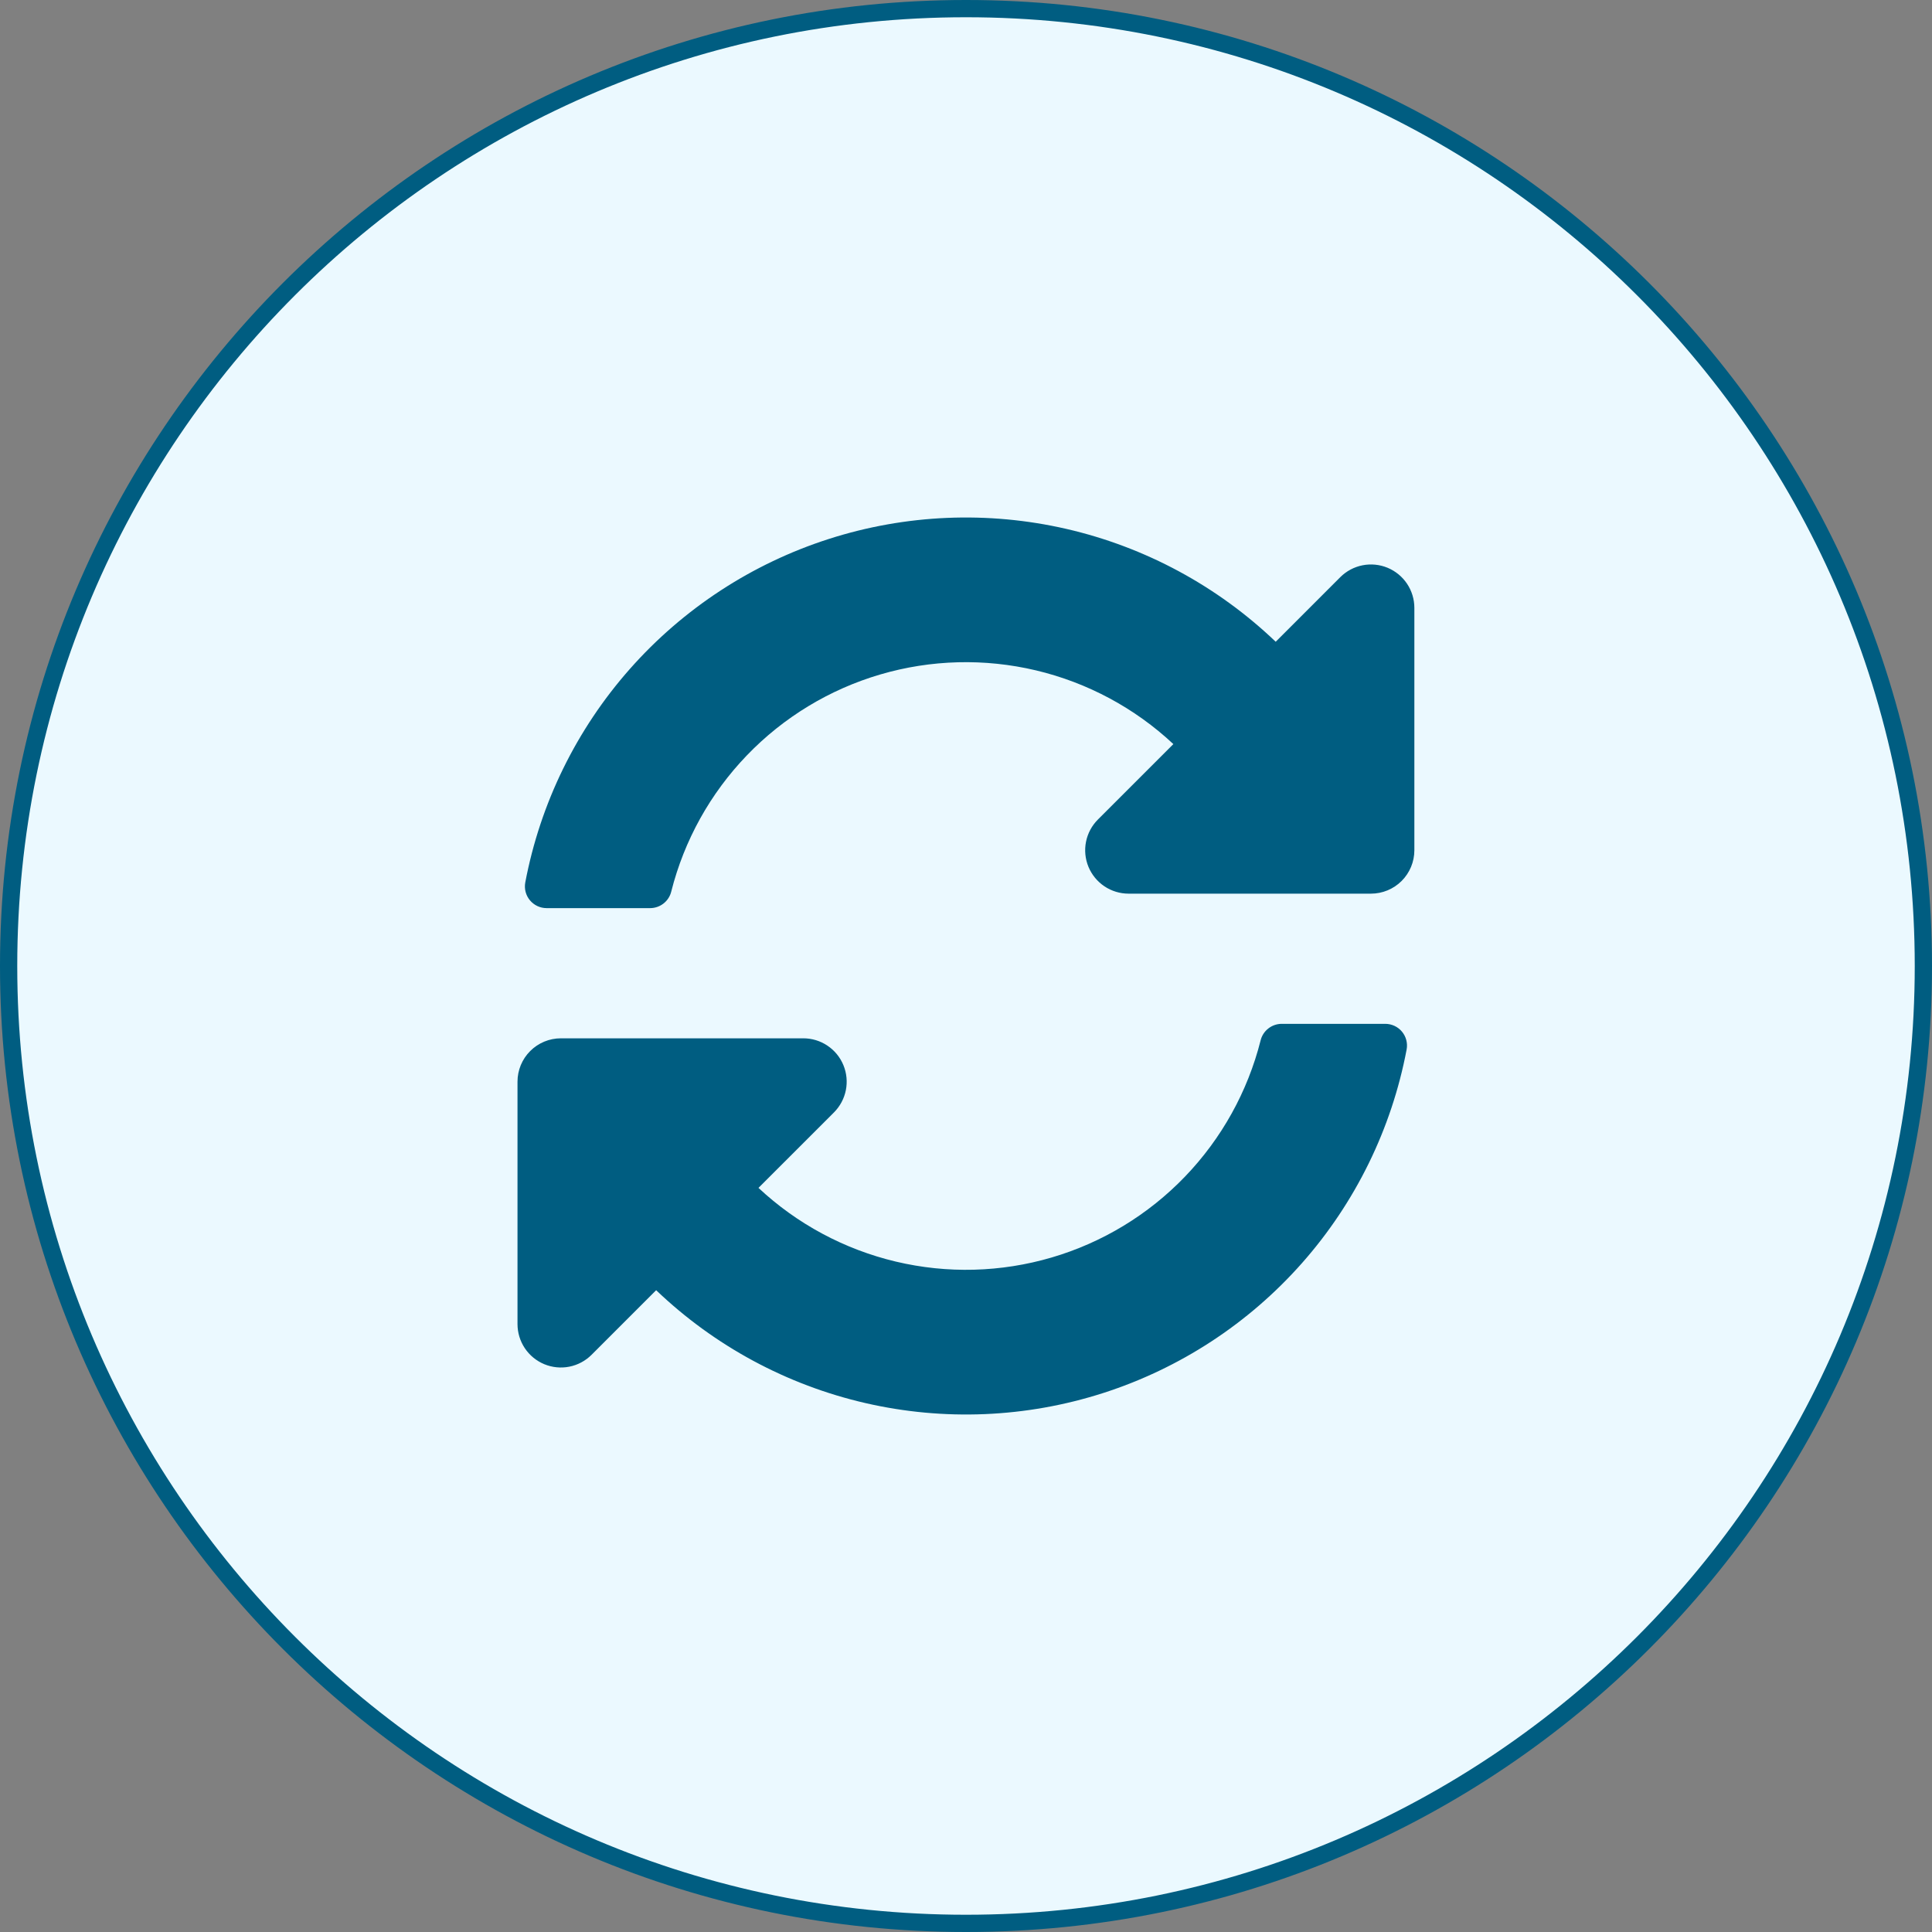
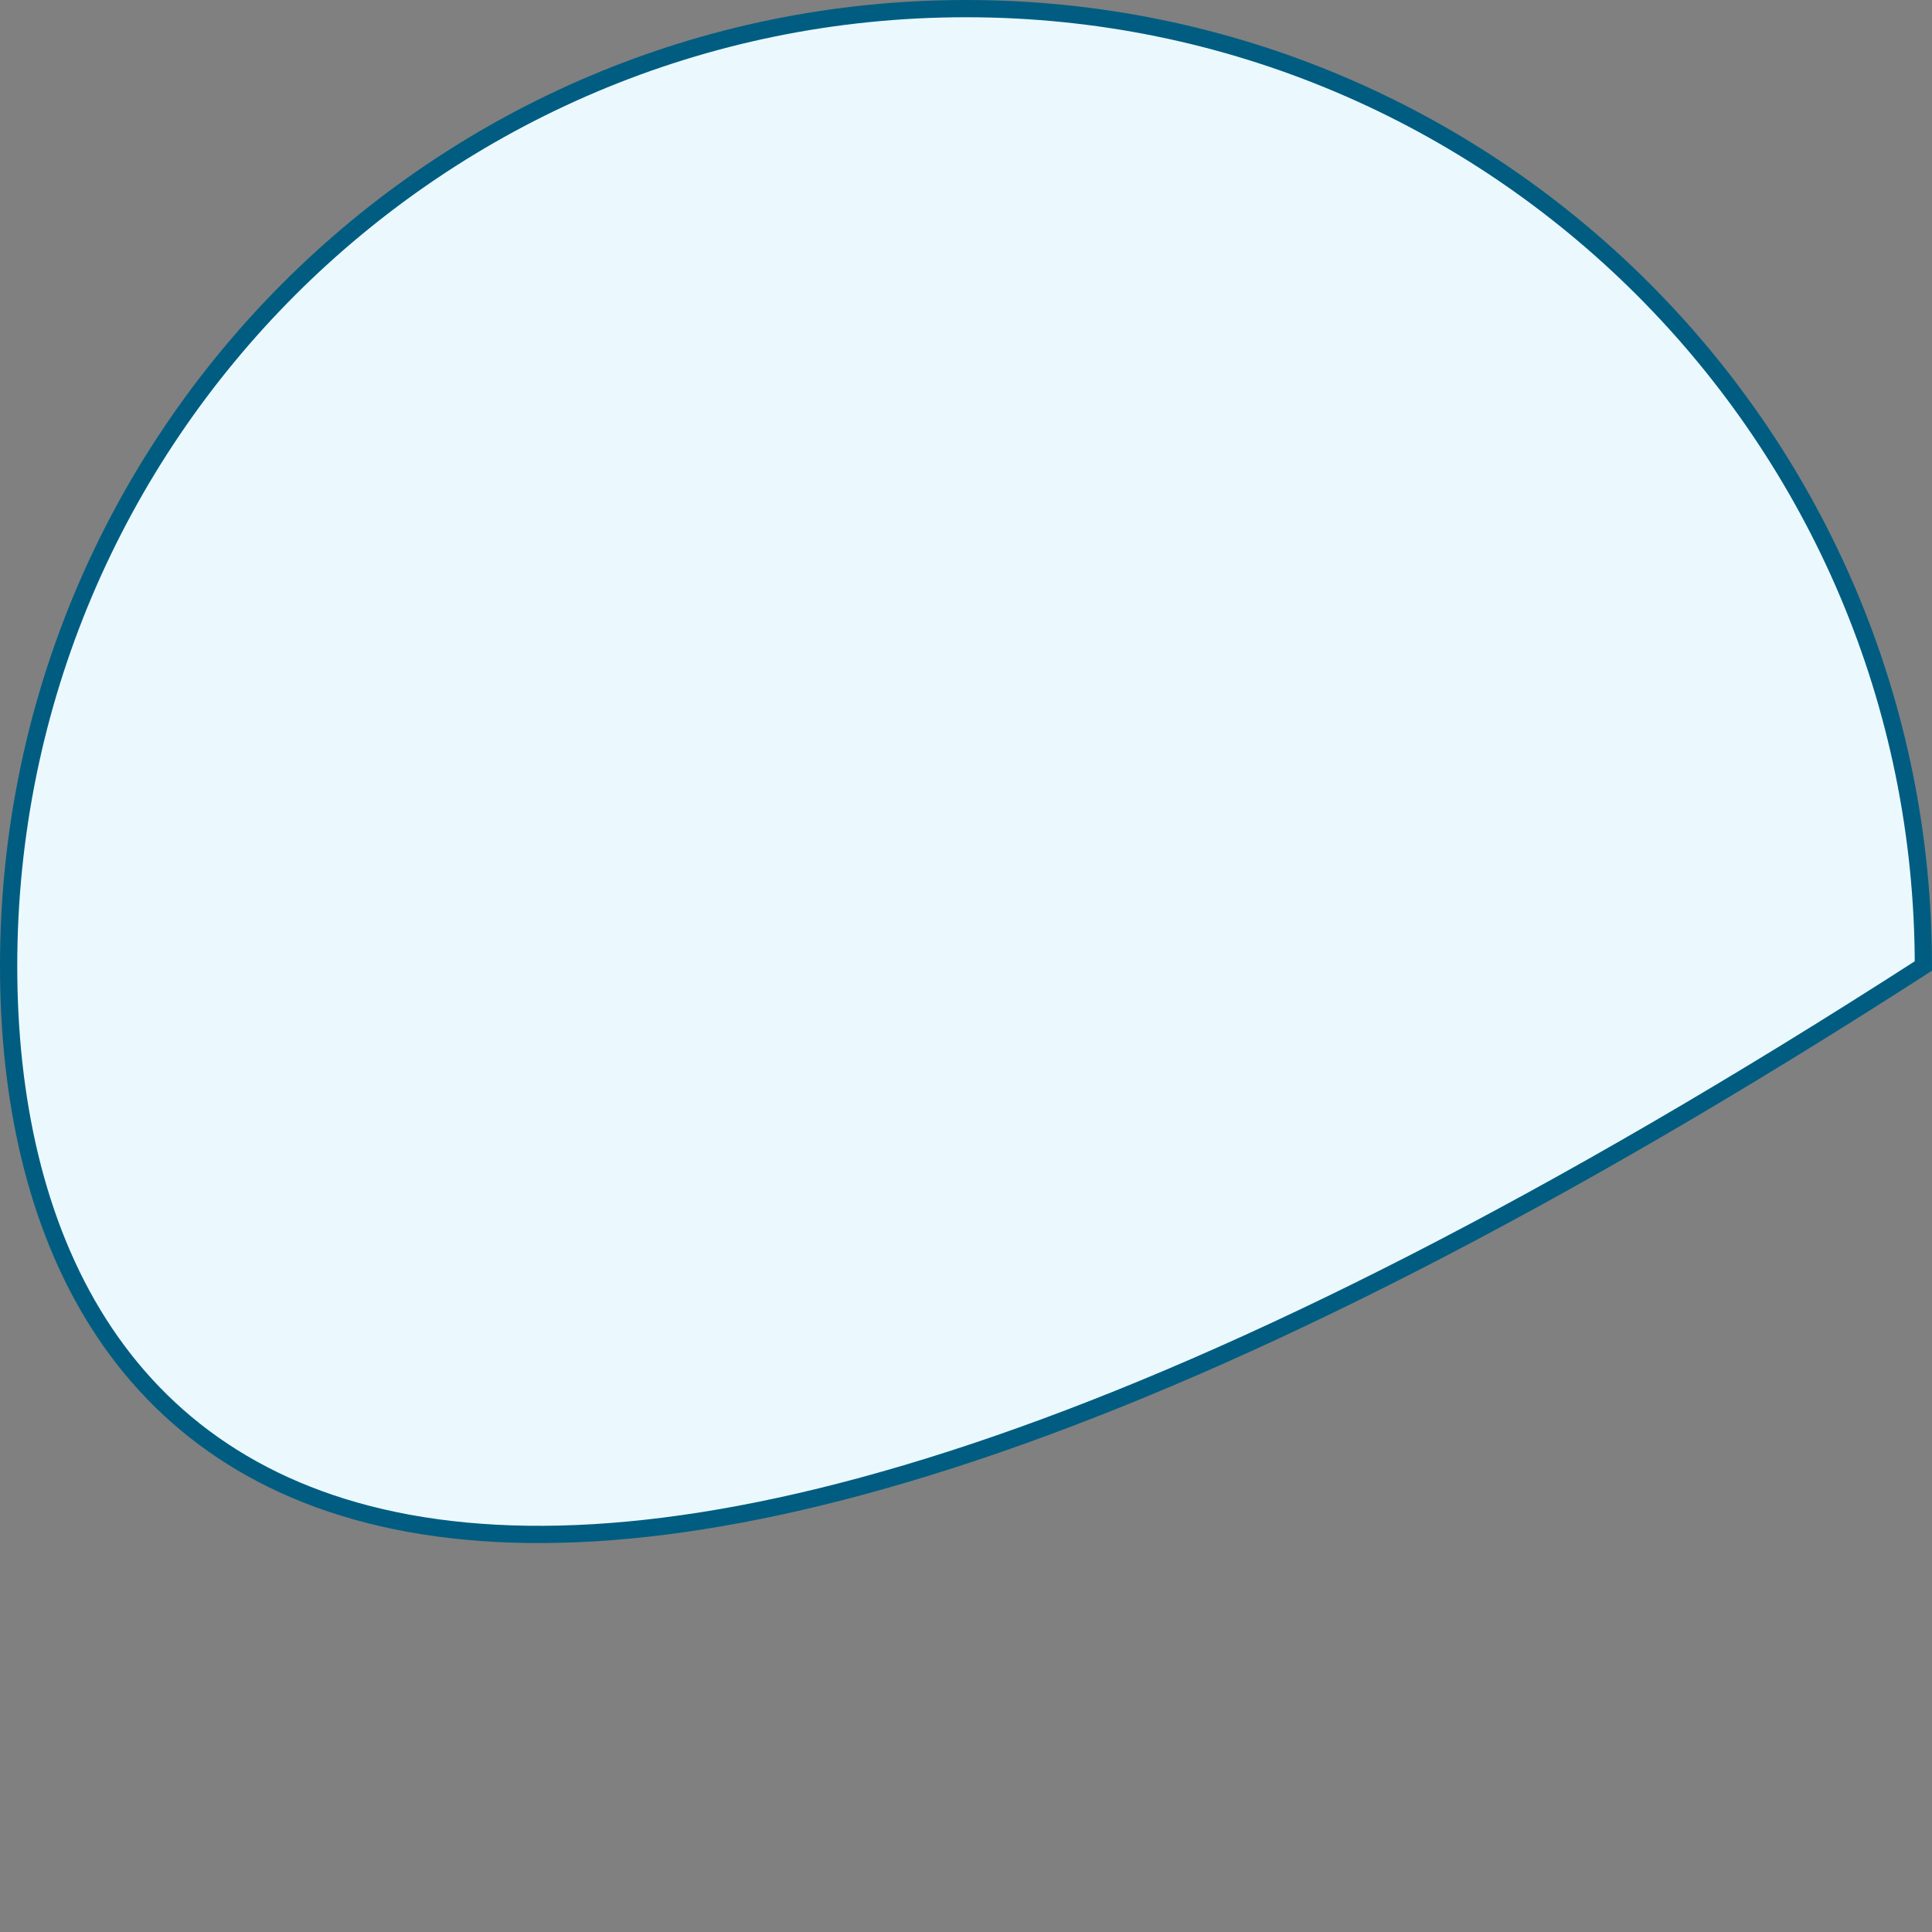
<svg xmlns="http://www.w3.org/2000/svg" width="112" height="112" viewBox="0 0 112 112" fill="none">
  <rect x="0" y="0" width="112" height="112" fill="#808080" stroke="none" />
-   <path d="M111.5 56C111.5 86.652 86.652 111.5 56 111.5C25.348 111.5 0.5 86.652 0.5 56C0.5 25.348 25.348 0.5 56 0.5C86.652 0.5 111.5 25.348 111.5 56Z" fill="#EBF9FF" stroke="#005D81" />
-   <path d="M68.021 43.136C65.784 41.043 63.039 39.571 60.059 38.863C57.078 38.156 53.965 38.237 51.026 39.101C48.087 39.964 45.424 41.579 43.3 43.786C41.175 45.993 39.663 48.715 38.913 51.685C38.846 51.959 38.689 52.201 38.468 52.375C38.246 52.549 37.973 52.644 37.692 52.645H31.688C31.503 52.645 31.321 52.604 31.154 52.526C30.987 52.448 30.839 52.334 30.721 52.192C30.602 52.05 30.517 51.884 30.47 51.706C30.424 51.527 30.417 51.34 30.45 51.159C31.321 46.563 33.415 42.286 36.513 38.781C39.611 35.276 43.597 32.672 48.051 31.243C52.506 29.814 57.263 29.613 61.822 30.662C66.381 31.711 70.572 33.971 73.954 37.203L77.697 33.459C78.049 33.108 78.497 32.868 78.985 32.771C79.473 32.674 79.979 32.724 80.439 32.914C80.898 33.105 81.291 33.427 81.568 33.841C81.844 34.254 81.992 34.741 81.992 35.238V49.29C81.992 49.957 81.727 50.597 81.255 51.069C80.783 51.541 80.143 51.806 79.476 51.806H65.424C64.927 51.806 64.44 51.658 64.027 51.382C63.613 51.105 63.291 50.712 63.1 50.253C62.91 49.793 62.86 49.287 62.957 48.799C63.054 48.311 63.294 47.863 63.645 47.511L68.021 43.136ZM32.516 60.192H46.568C47.065 60.192 47.552 60.339 47.965 60.616C48.379 60.892 48.702 61.285 48.892 61.745C49.082 62.205 49.132 62.71 49.035 63.198C48.938 63.686 48.698 64.135 48.347 64.487L43.97 68.863C46.208 70.956 48.952 72.428 51.932 73.136C54.913 73.844 58.027 73.762 60.966 72.898C63.905 72.035 66.568 70.42 68.692 68.213C70.817 66.005 72.329 63.282 73.079 60.312C73.146 60.039 73.303 59.796 73.524 59.623C73.746 59.449 74.019 59.354 74.3 59.353H80.307C80.491 59.353 80.674 59.394 80.841 59.472C81.008 59.55 81.156 59.664 81.274 59.806C81.392 59.947 81.478 60.114 81.524 60.292C81.571 60.471 81.578 60.657 81.544 60.839C80.674 65.436 78.58 69.712 75.482 73.218C72.384 76.724 68.397 79.329 63.943 80.758C59.488 82.187 54.73 82.387 50.171 81.338C45.611 80.288 41.42 78.028 38.038 74.795L34.295 78.538C33.943 78.89 33.495 79.13 33.007 79.227C32.519 79.324 32.013 79.274 31.553 79.084C31.094 78.893 30.701 78.571 30.424 78.157C30.148 77.743 30 77.257 30 76.759V62.708C30 62.04 30.265 61.4 30.737 60.929C31.209 60.457 31.849 60.192 32.516 60.192Z" fill="#005D81" />
+   <path d="M111.5 56C25.348 111.5 0.5 86.652 0.5 56C0.5 25.348 25.348 0.5 56 0.5C86.652 0.5 111.5 25.348 111.5 56Z" fill="#EBF9FF" stroke="#005D81" />
</svg>